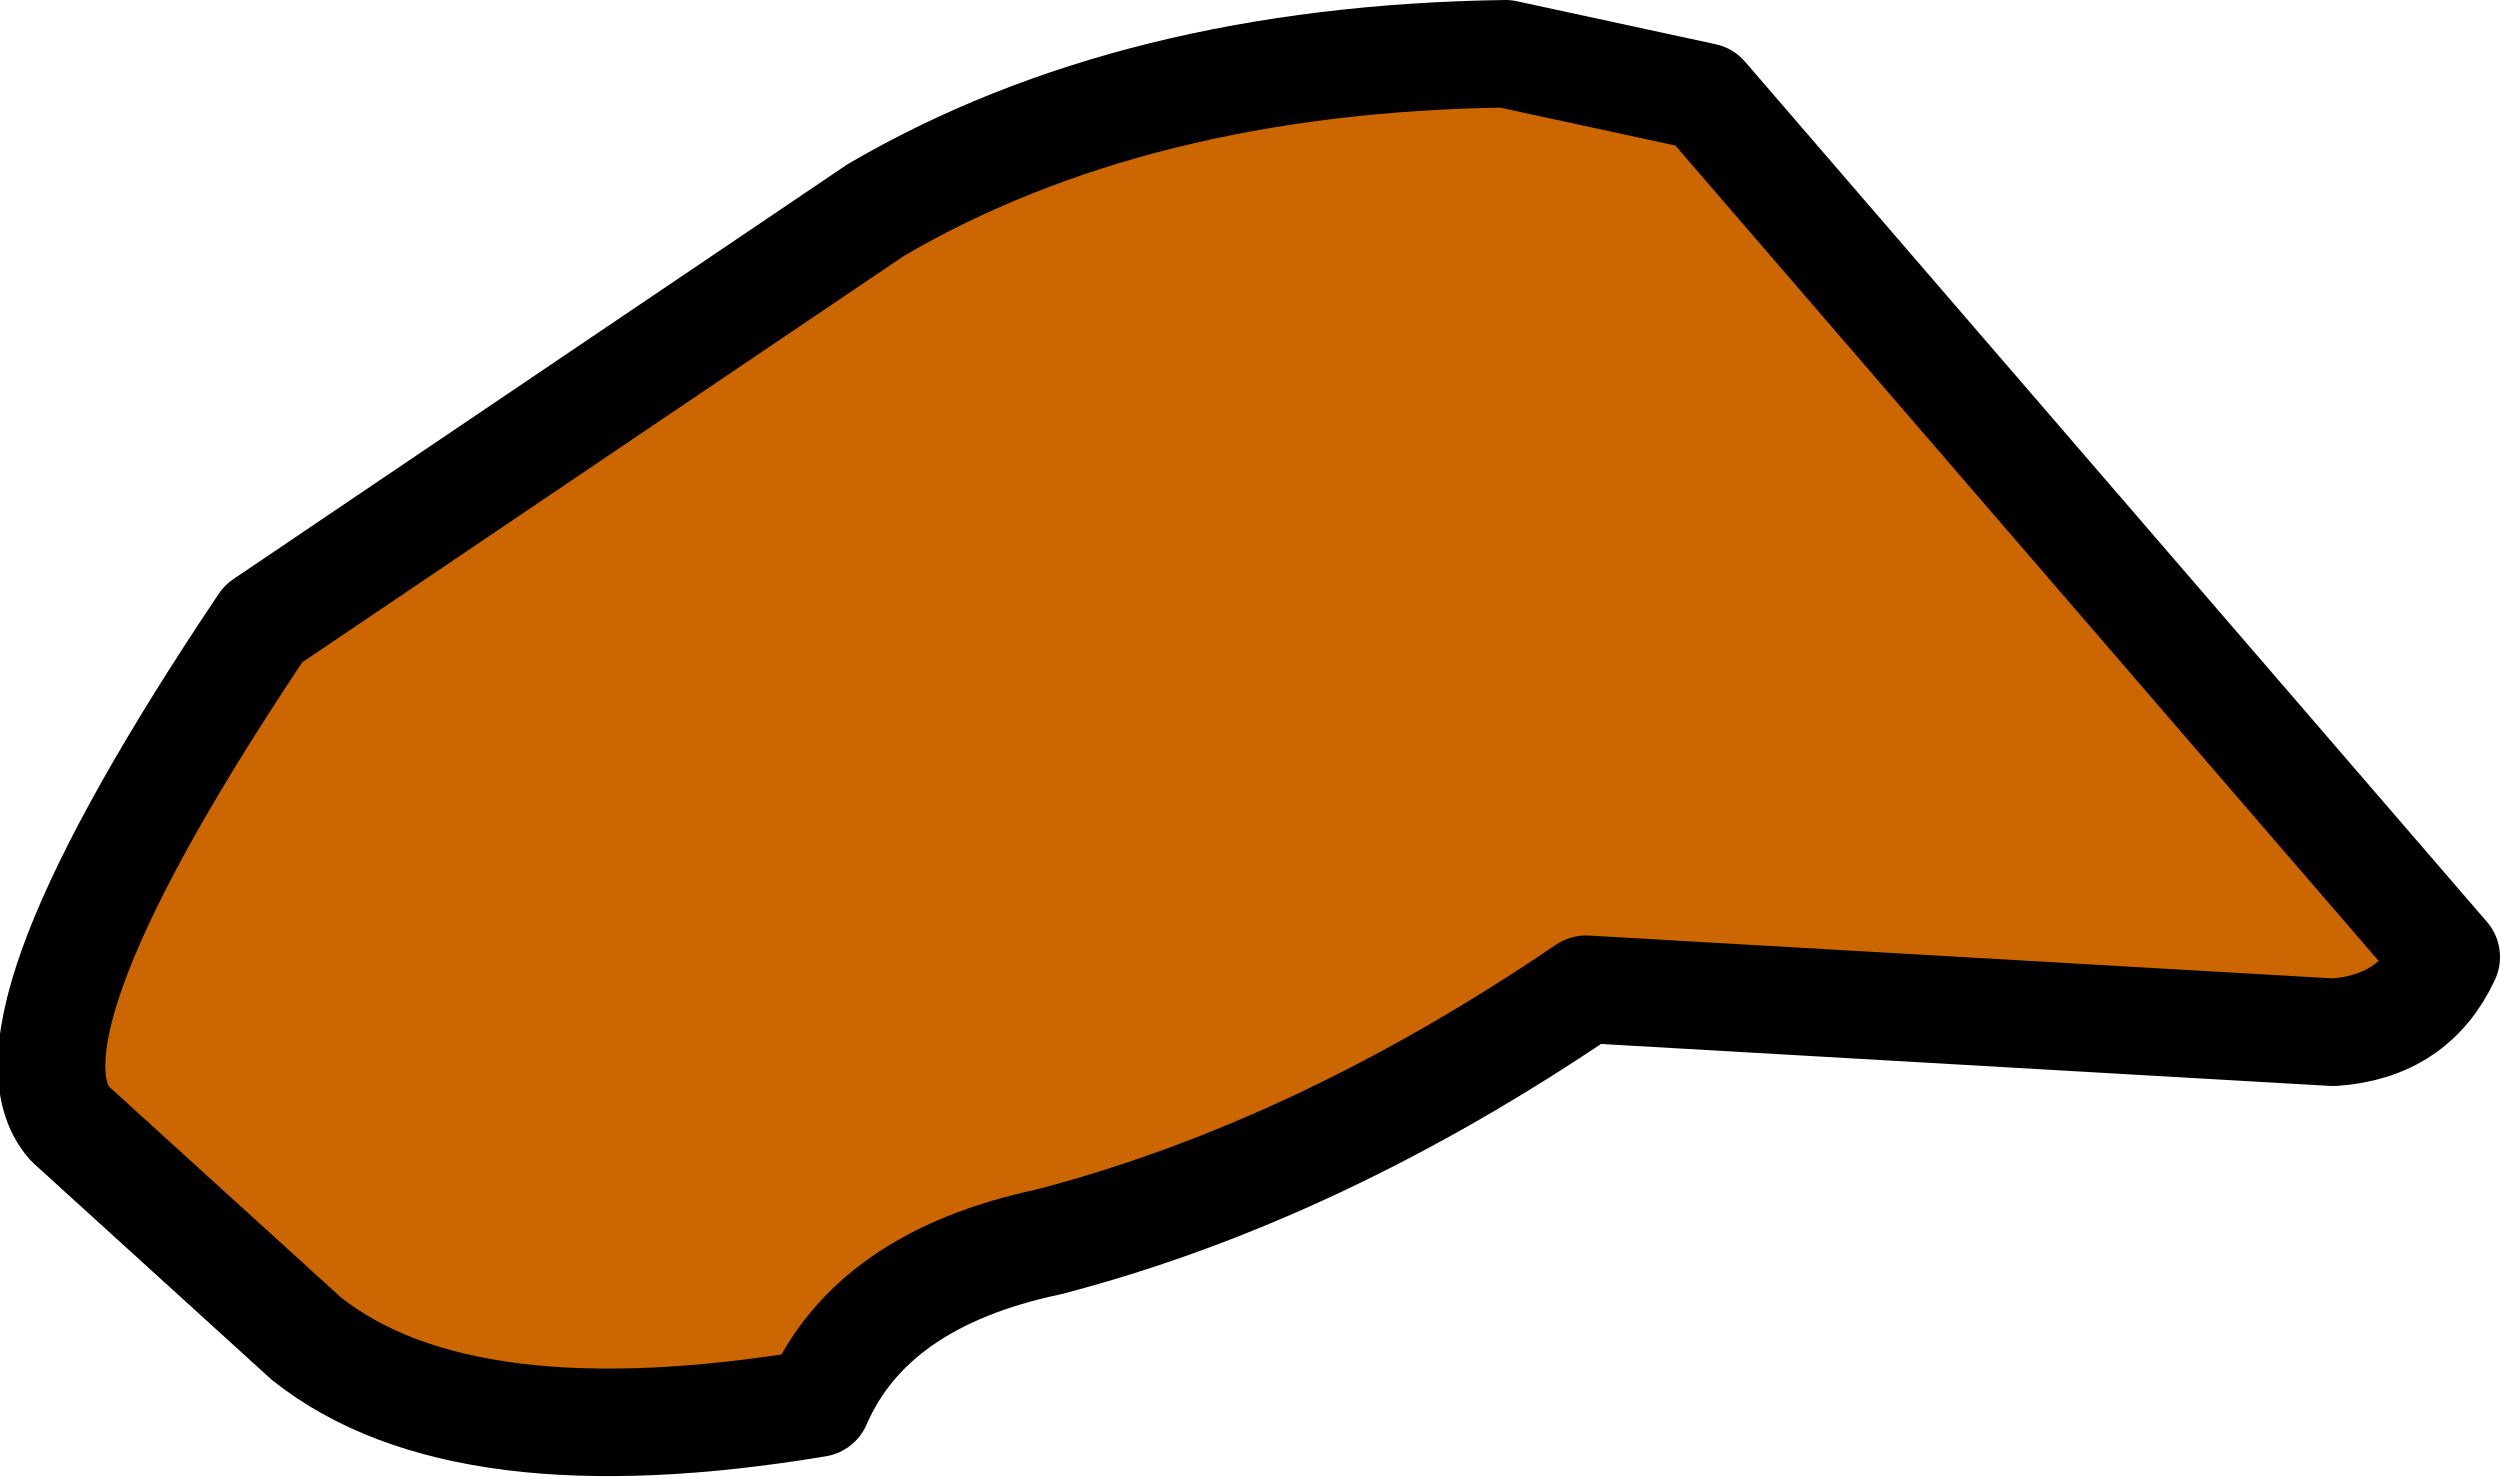
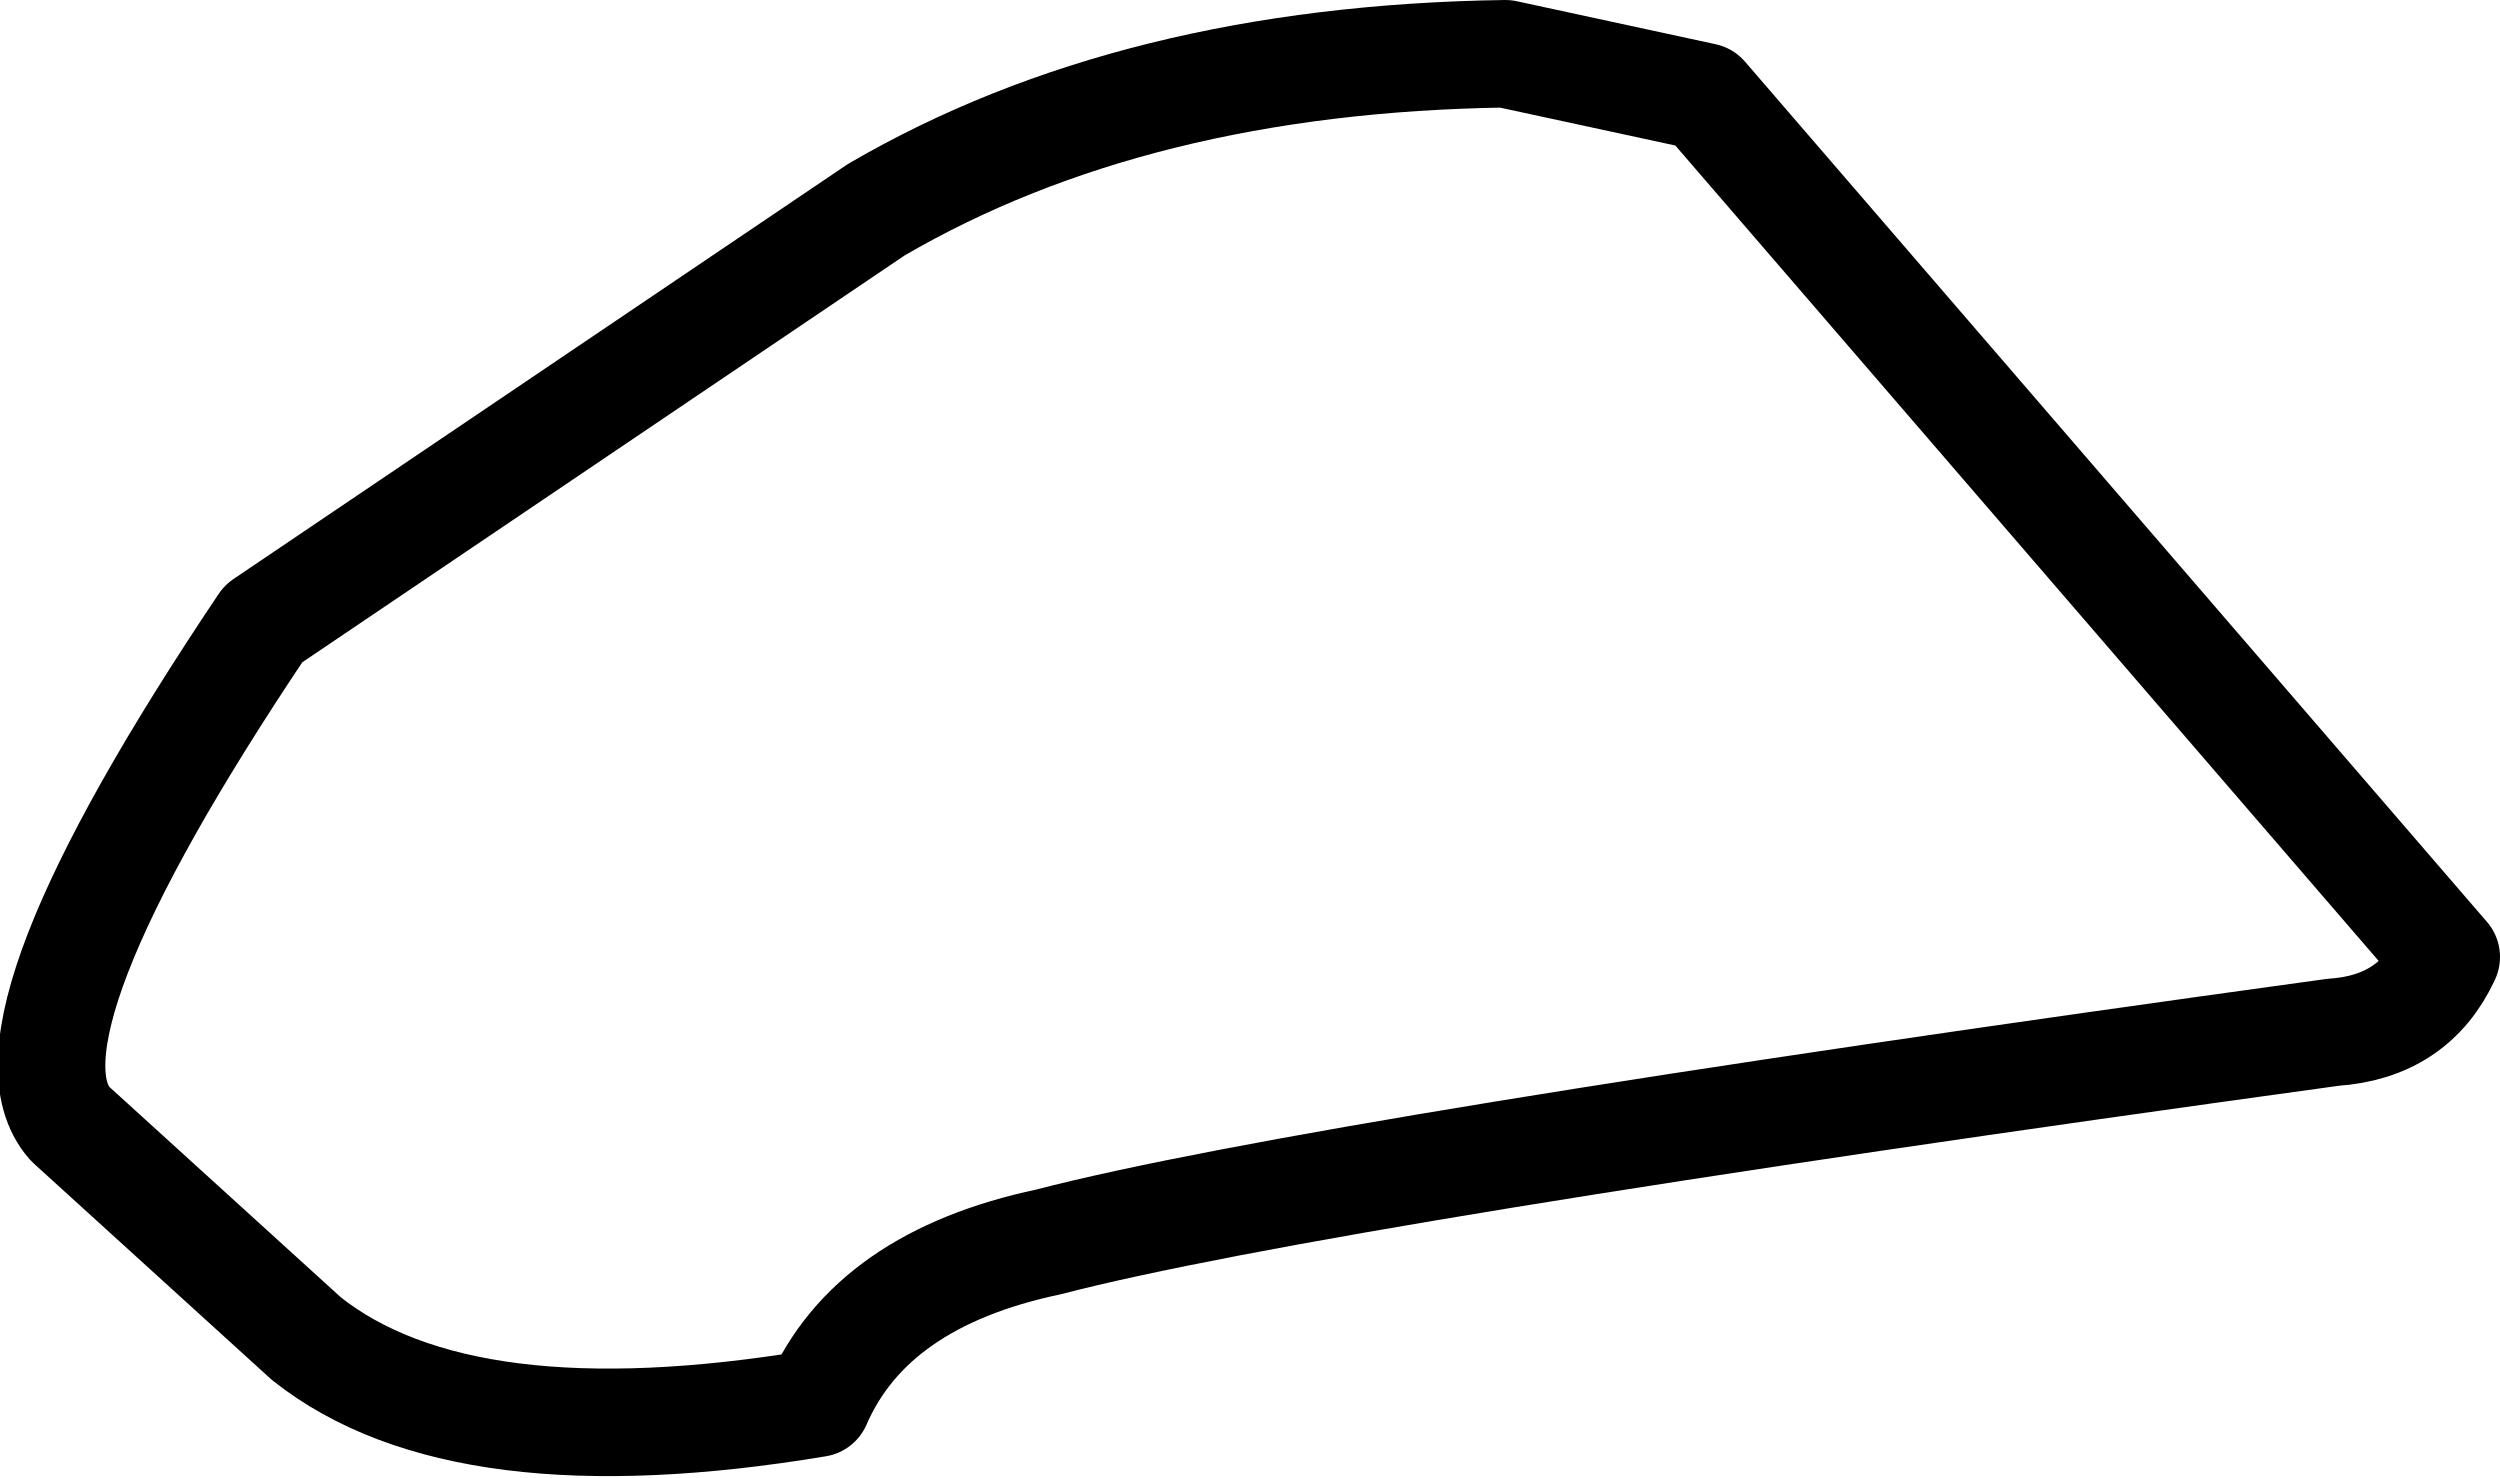
<svg xmlns="http://www.w3.org/2000/svg" height="13.75px" width="23.25px">
  <g transform="matrix(1.0, 0.0, 0.0, 1.0, 10.45, 7.1)">
-     <path d="M5.4 -6.2 L12.3 1.8 Q12.0 2.45 11.25 2.5 L4.3 2.1 Q1.8 3.8 -0.7 4.45 -2.35 4.8 -2.85 5.95 -6.15 6.5 -7.6 5.35 L-9.8 3.35 Q-10.55 2.5 -8.0 -1.3 L-2.3 -5.15 Q0.1 -6.55 3.55 -6.6 L5.4 -6.2" fill="#cc6600" fill-rule="evenodd" stroke="none" />
-     <path d="M5.4 -6.2 L12.3 1.8 Q12.0 2.45 11.25 2.5 L4.3 2.1 Q1.8 3.8 -0.7 4.45 -2.35 4.8 -2.85 5.95 -6.15 6.5 -7.6 5.35 L-9.8 3.35 Q-10.55 2.5 -8.0 -1.3 L-2.3 -5.15 Q0.1 -6.55 3.55 -6.6 L5.4 -6.2 Z" fill="none" stroke="#000000" stroke-linecap="round" stroke-linejoin="round" stroke-width="1.0" />
+     <path d="M5.4 -6.2 L12.3 1.8 Q12.0 2.45 11.25 2.5 Q1.8 3.8 -0.7 4.45 -2.35 4.8 -2.85 5.95 -6.15 6.5 -7.6 5.35 L-9.8 3.35 Q-10.55 2.5 -8.0 -1.3 L-2.3 -5.15 Q0.1 -6.55 3.55 -6.6 L5.4 -6.2 Z" fill="none" stroke="#000000" stroke-linecap="round" stroke-linejoin="round" stroke-width="1.0" />
  </g>
</svg>